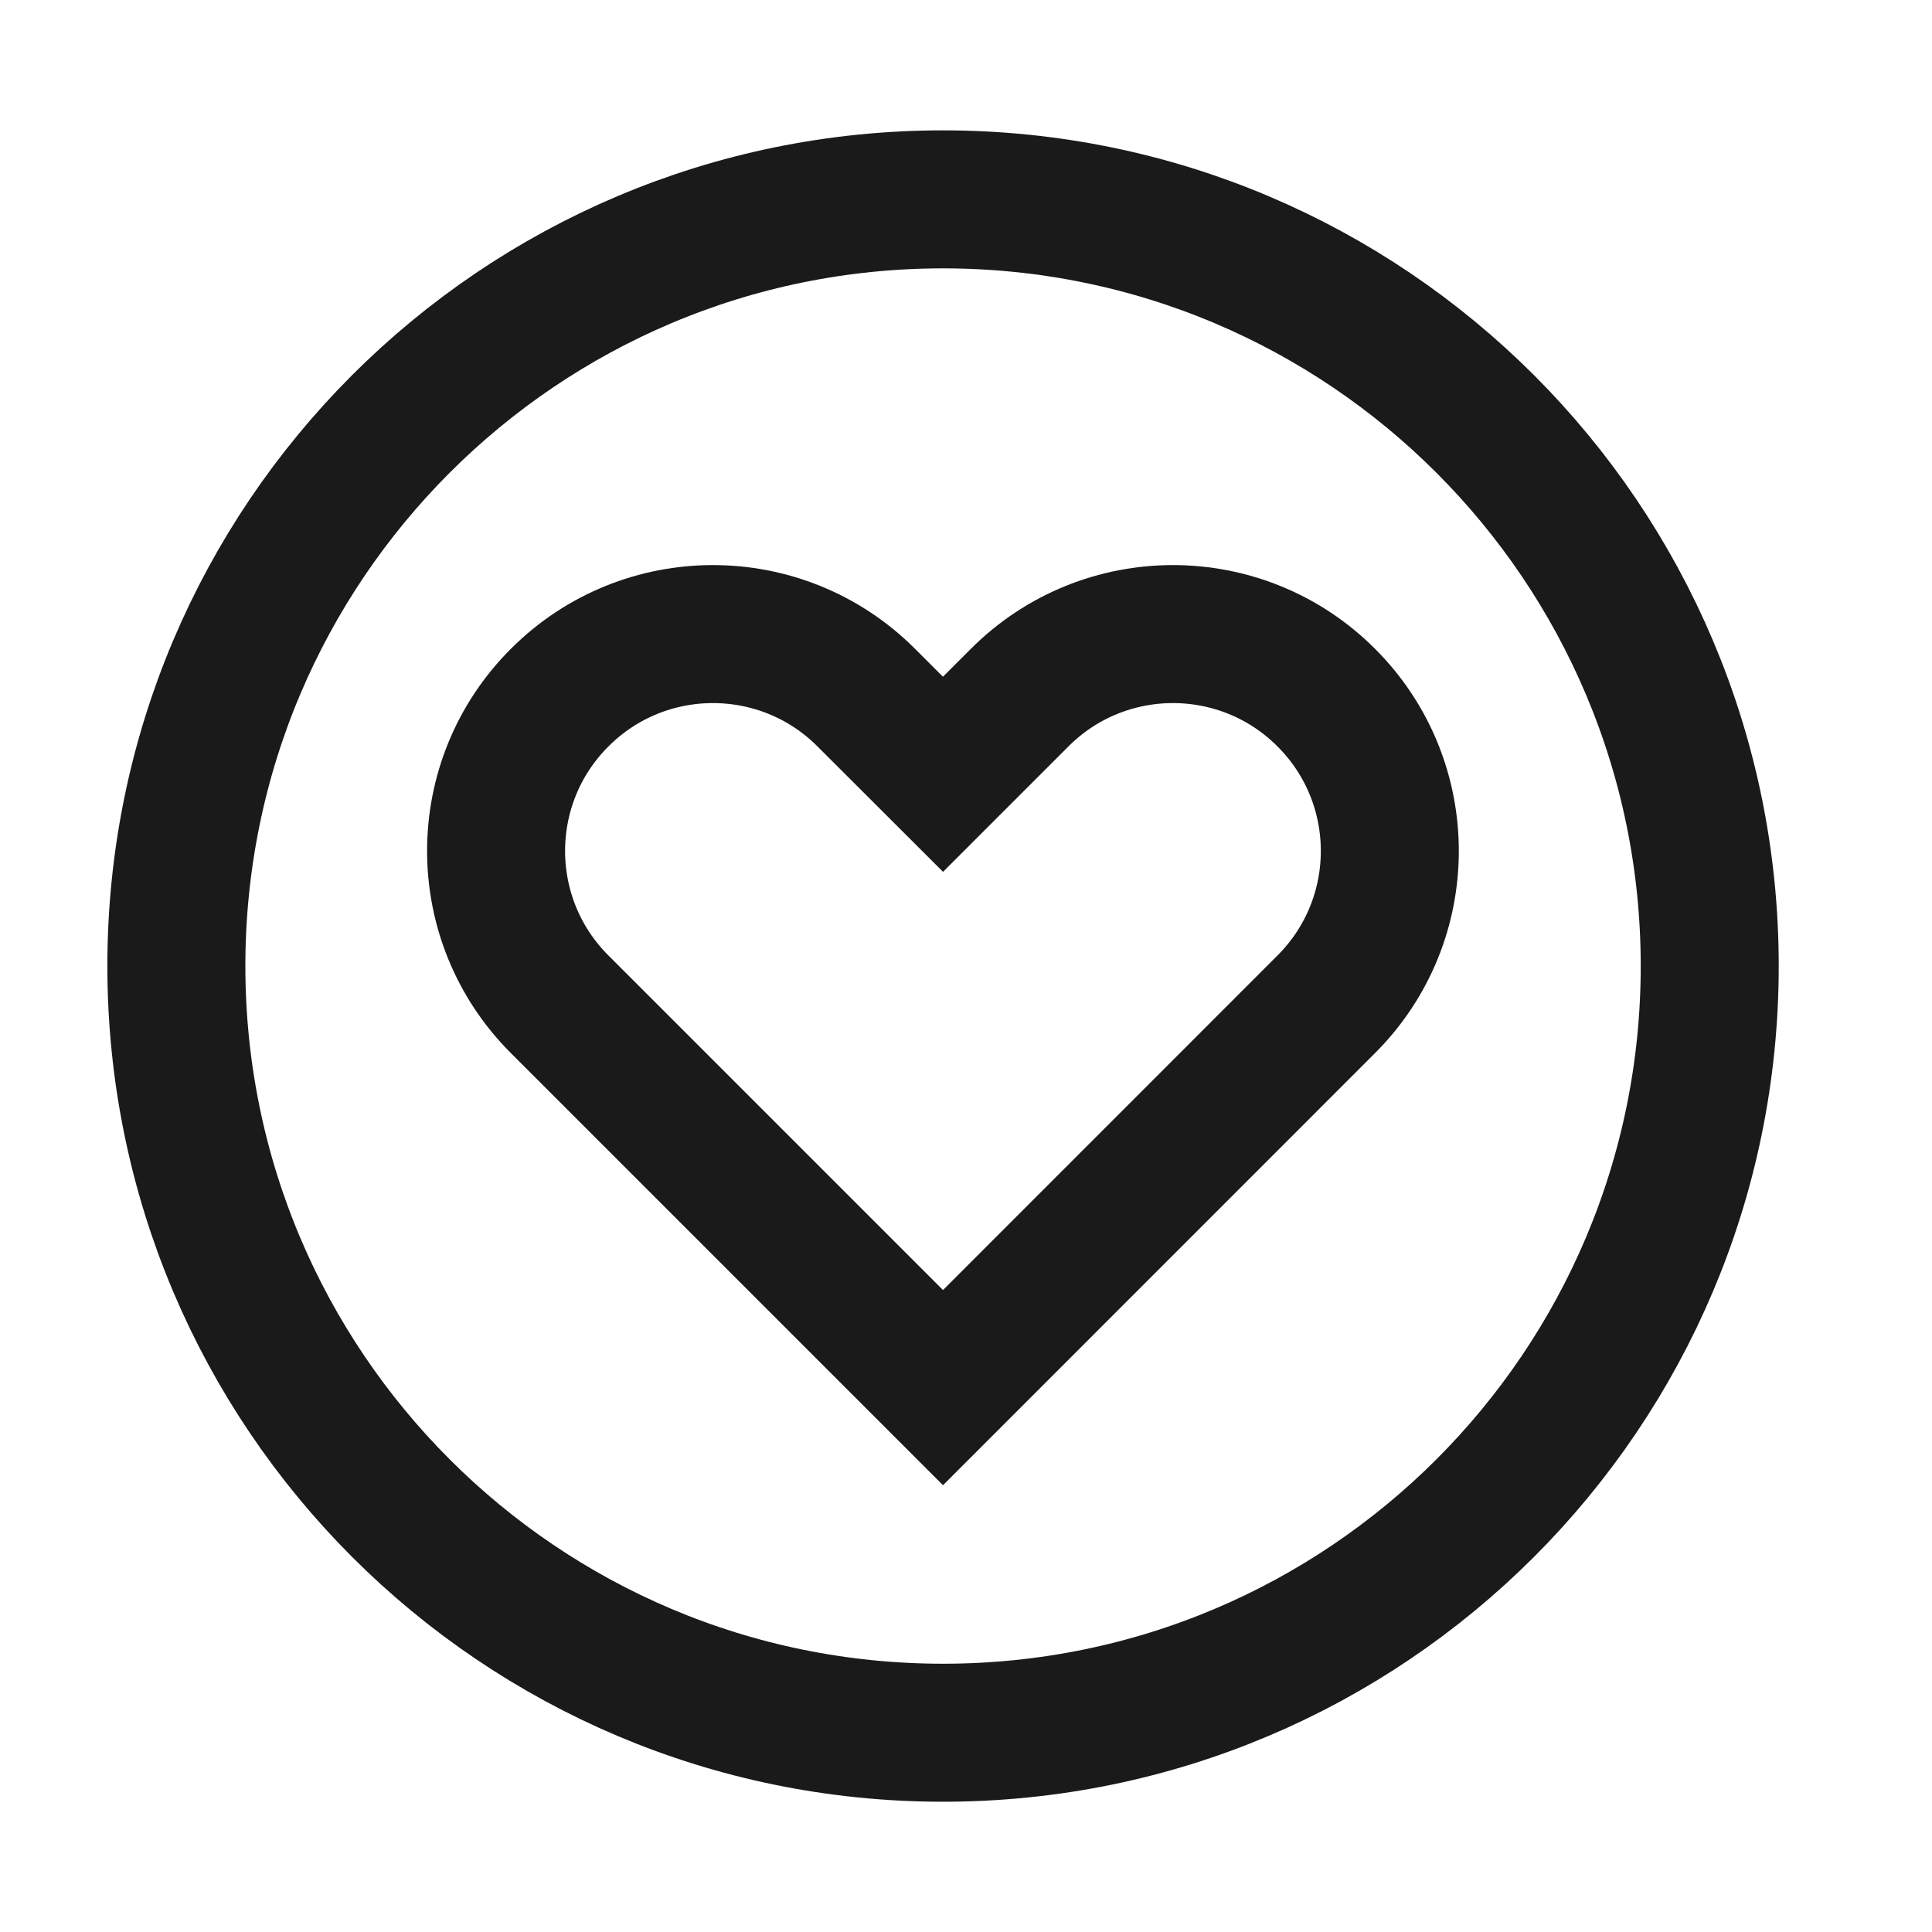
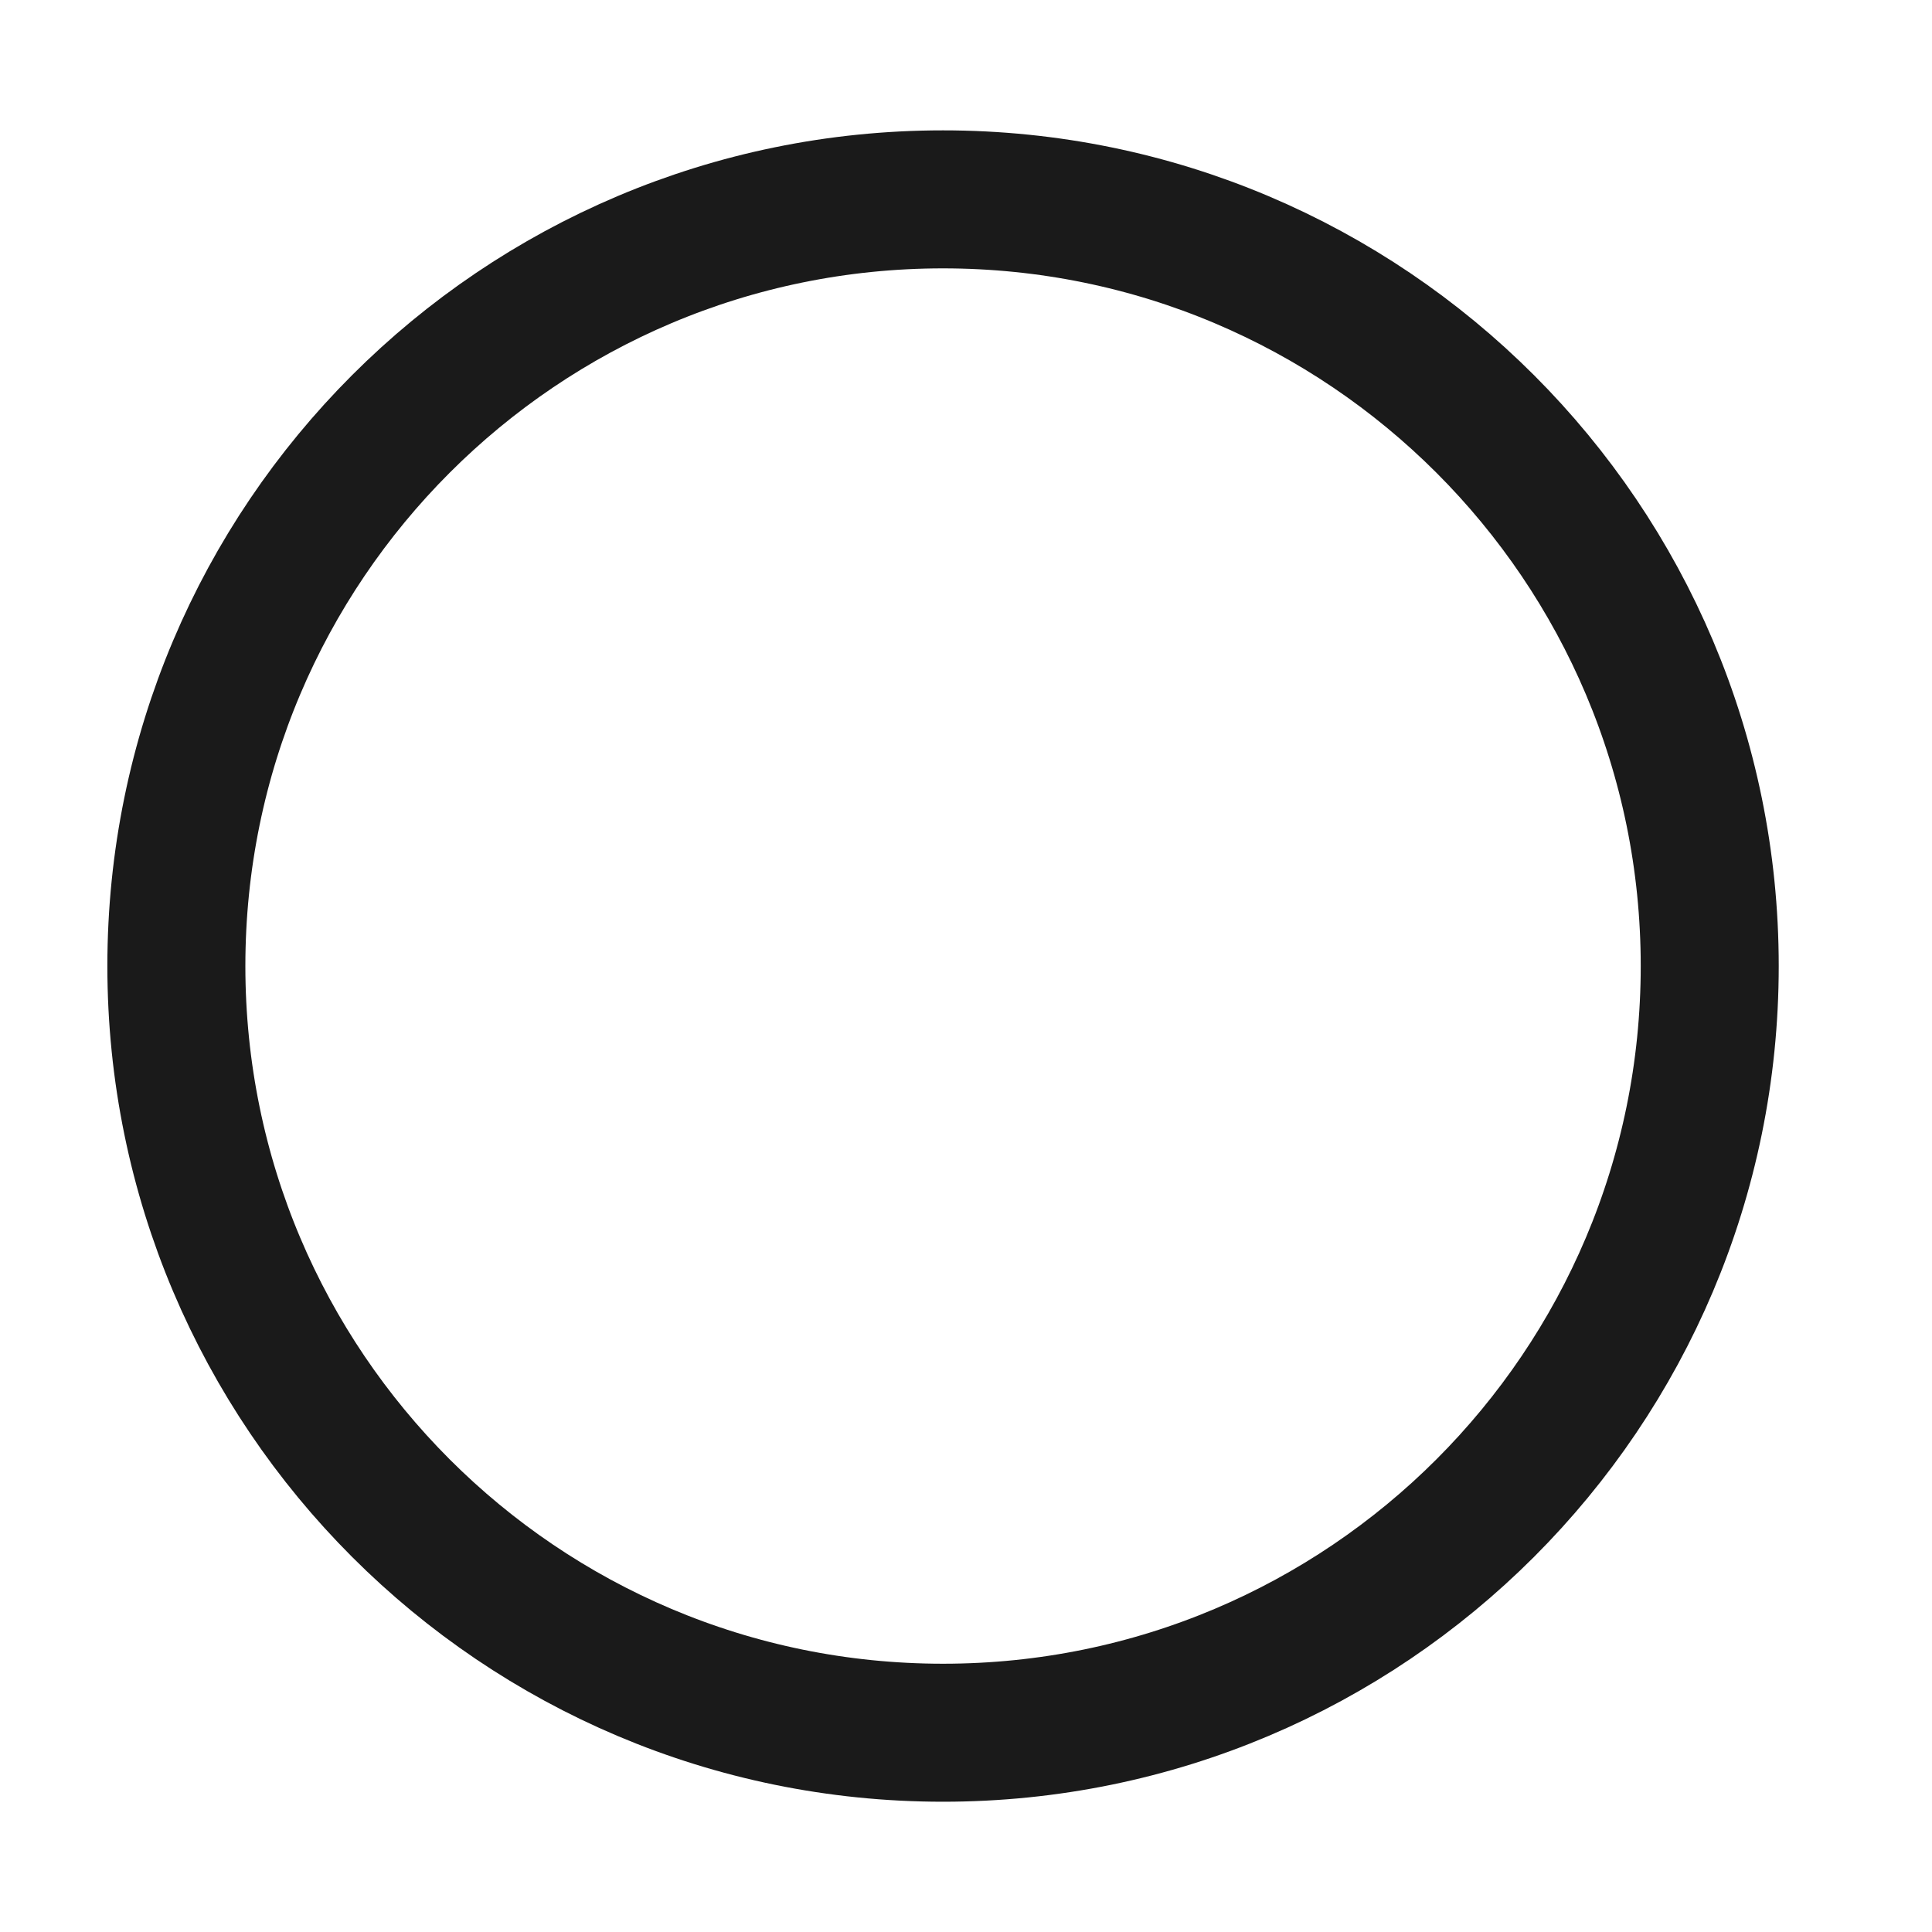
<svg xmlns="http://www.w3.org/2000/svg" width="21" height="21" viewBox="0 0 21 21" fill="none">
  <path d="M10.25 18.834C14.853 18.834 18.584 15.103 18.584 10.5C18.584 5.898 14.853 2.167 10.25 2.167C5.648 2.167 1.917 5.898 1.917 10.5C1.917 15.103 5.648 18.834 10.25 18.834Z" stroke="#1A1A1A" stroke-width="1.5" />
-   <path d="M9.416 7.583L10.25 8.416L11.083 7.583C12.003 6.662 13.496 6.662 14.416 7.583C15.337 8.503 15.337 9.996 14.416 10.916L10.25 15.083L6.083 10.916C5.162 9.996 5.162 8.503 6.083 7.583C7.003 6.662 8.496 6.662 9.416 7.583Z" stroke="#1A1A1A" stroke-width="1.5" />
</svg>